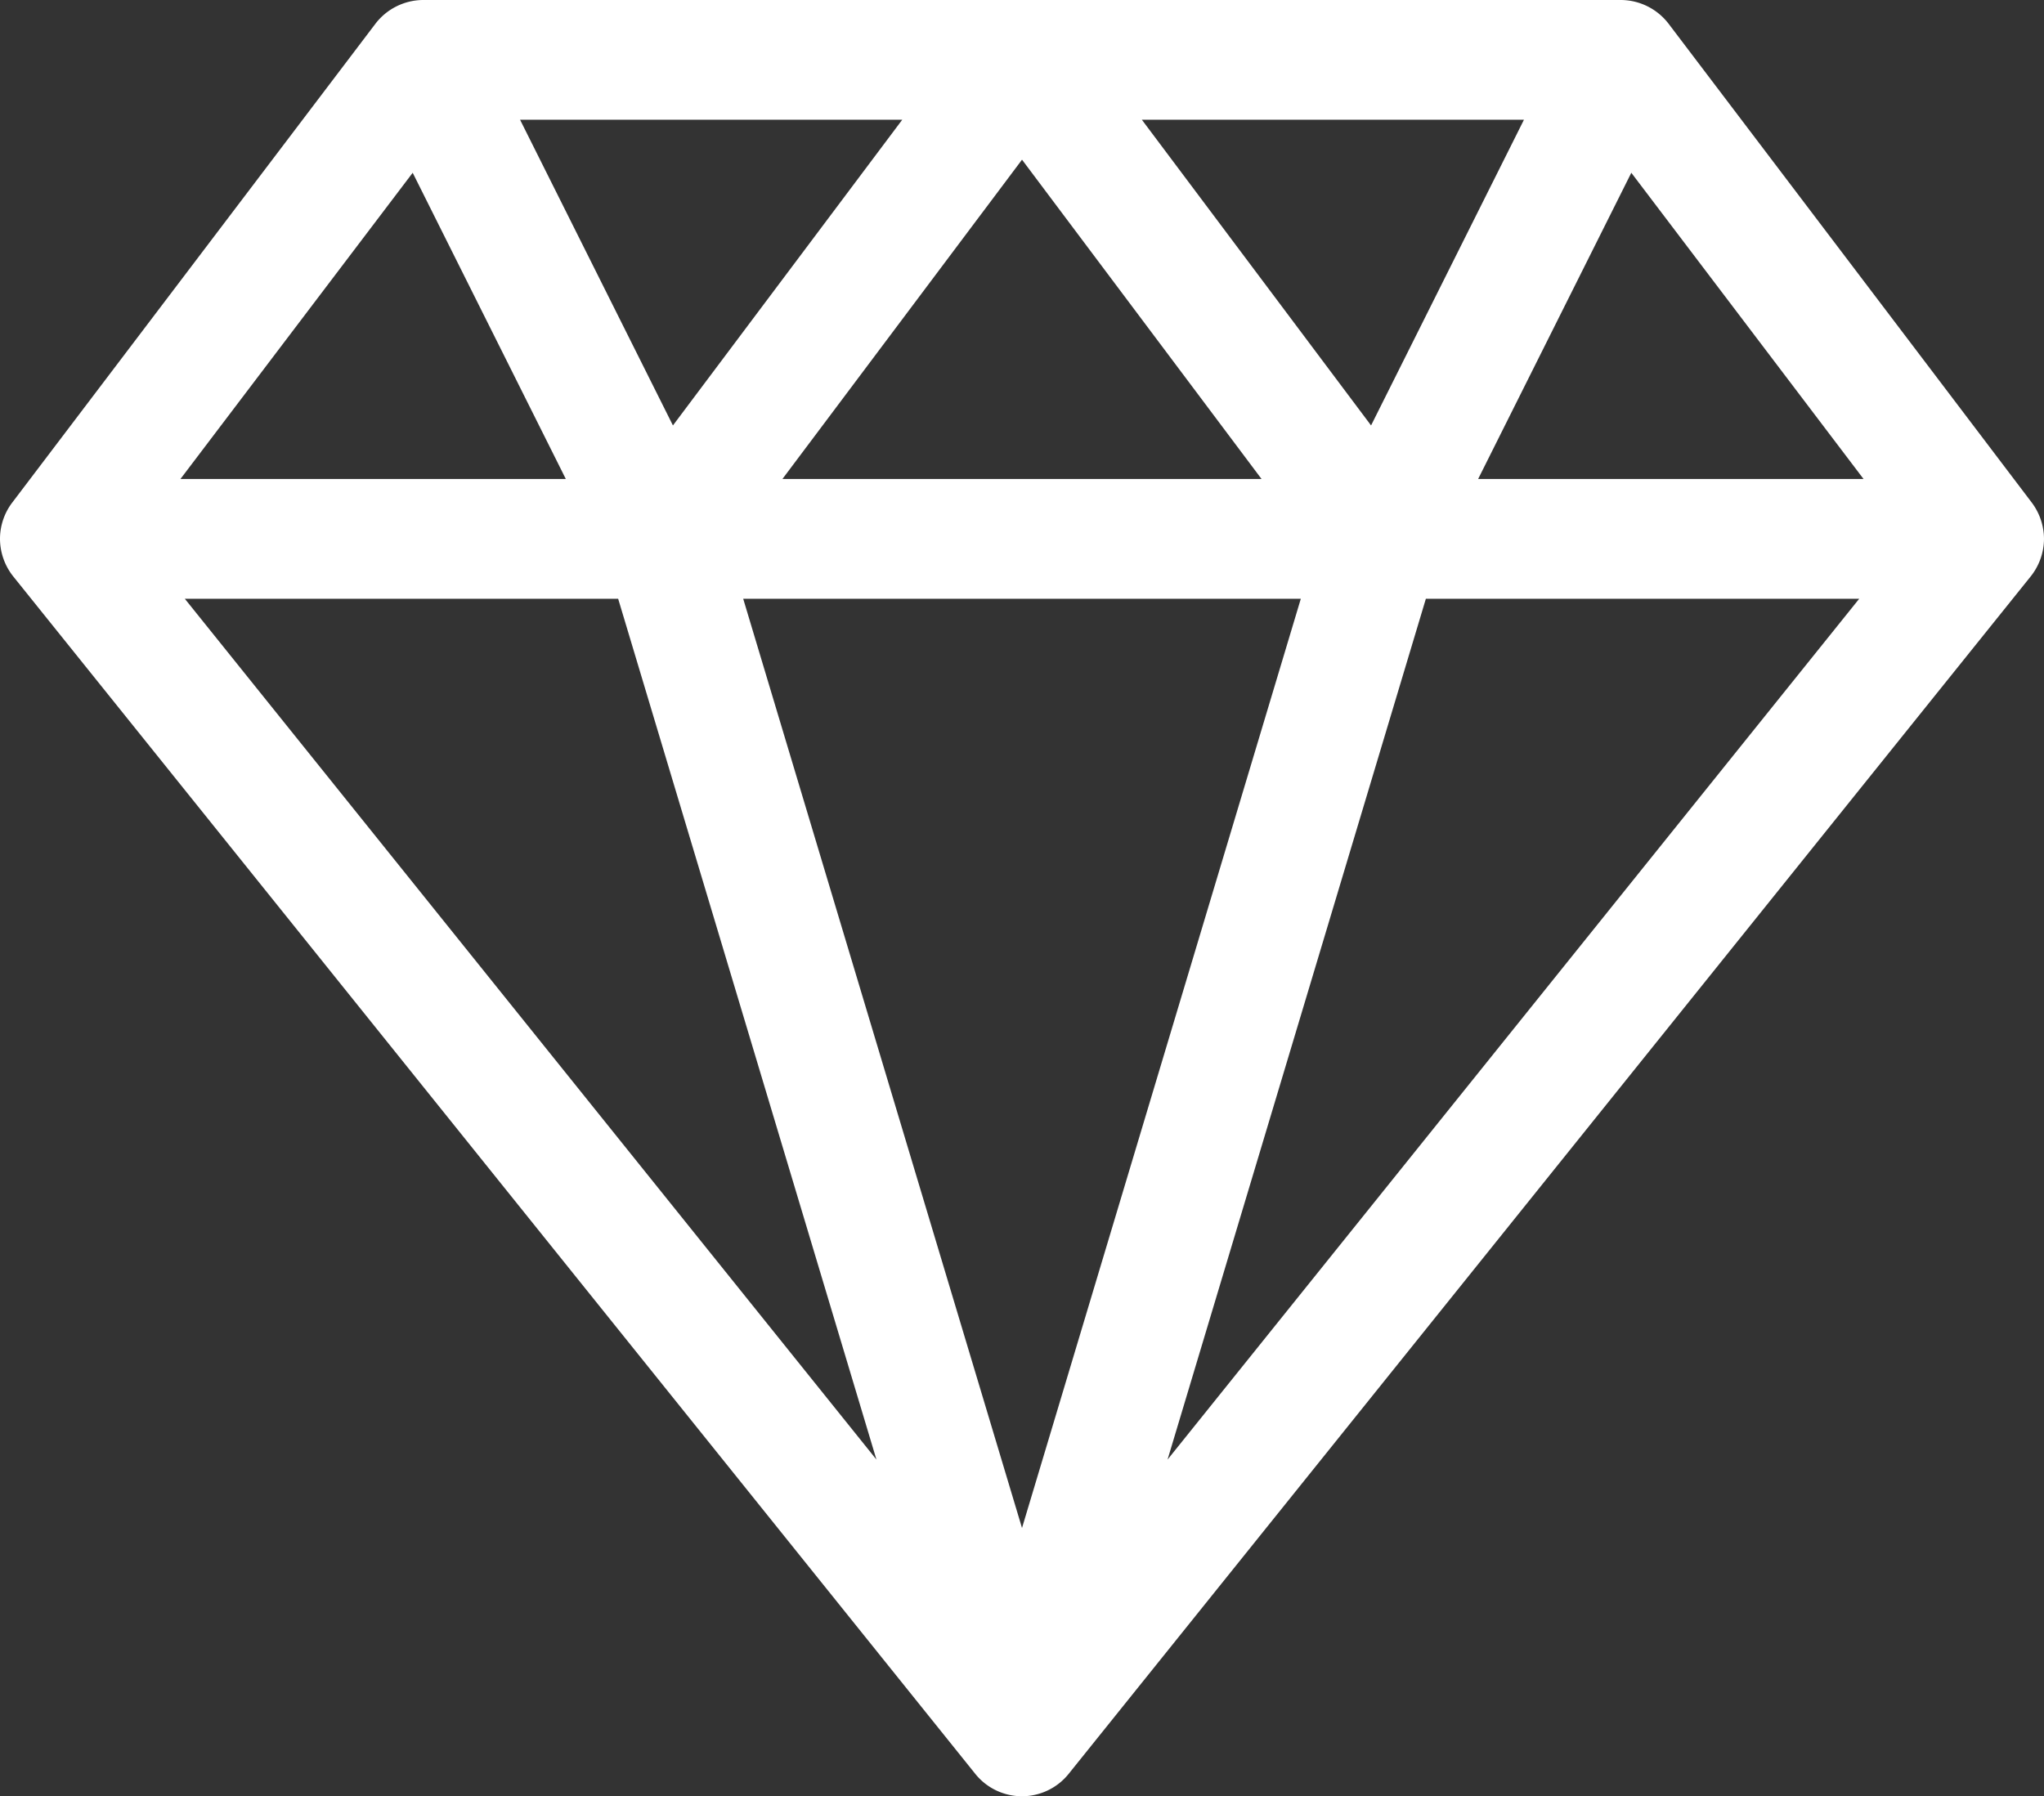
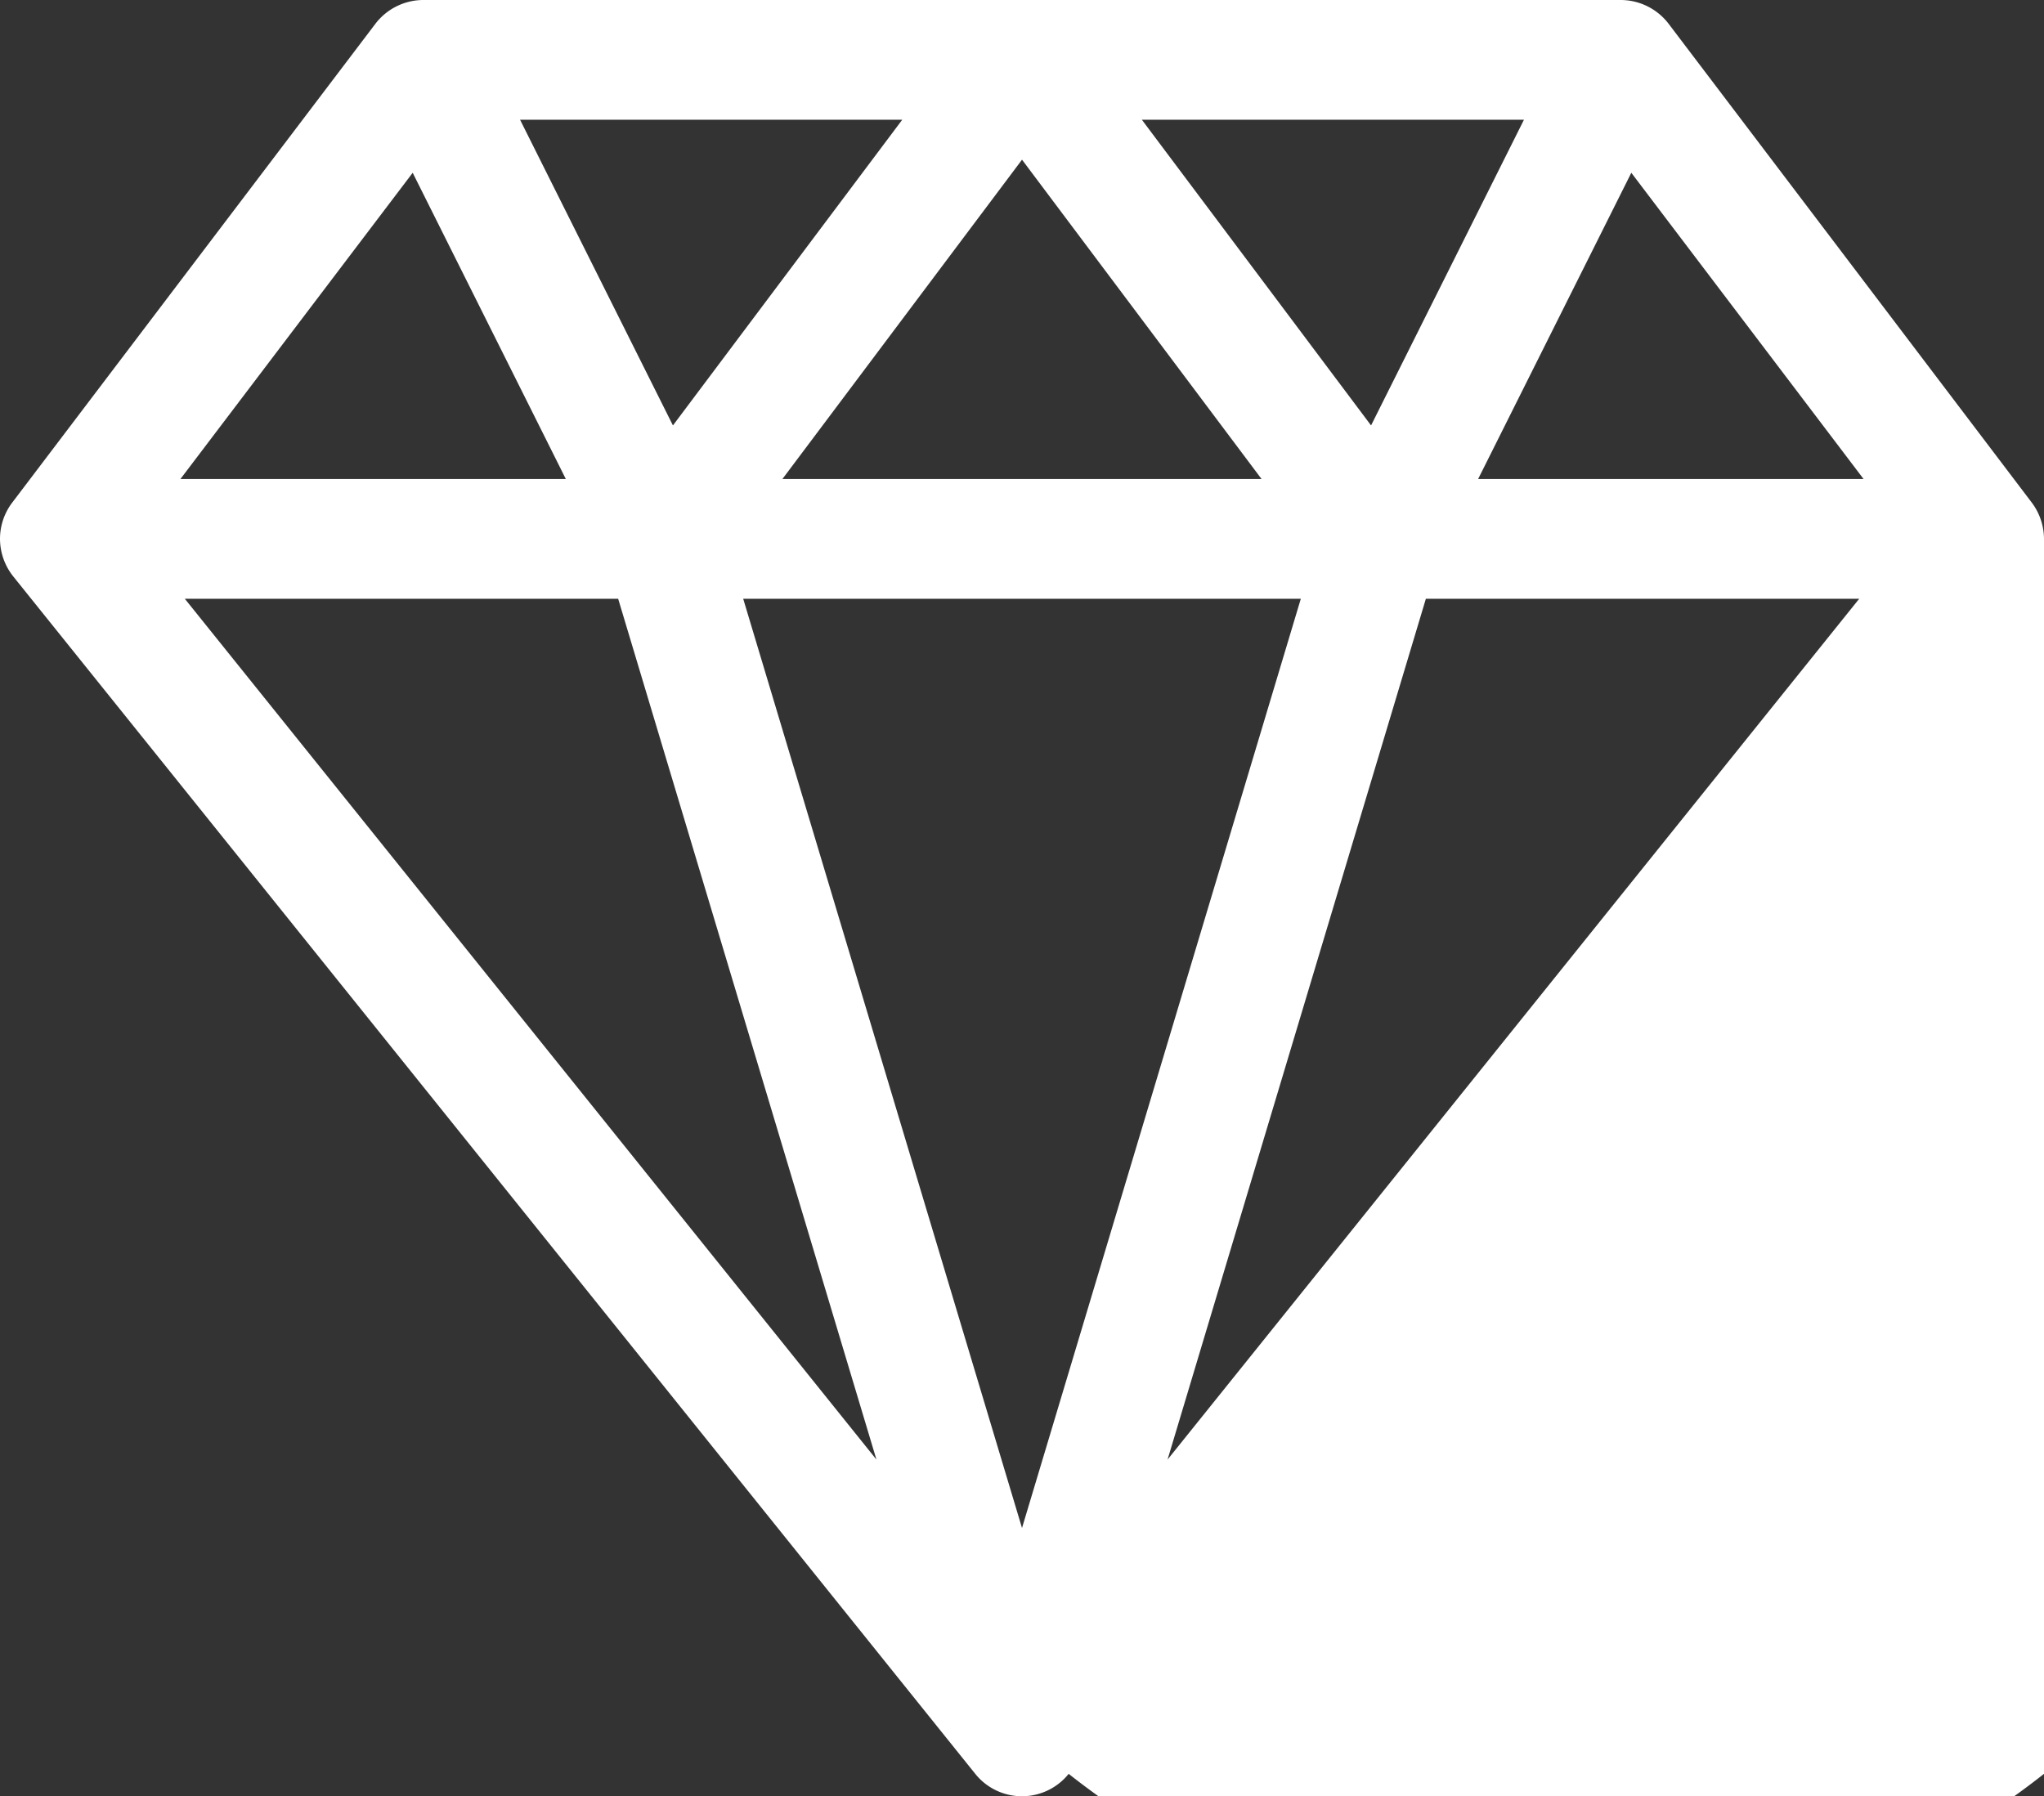
<svg xmlns="http://www.w3.org/2000/svg" width="87.533" height="76.934" viewBox="0 0 87.533 76.934">
  <rect x="0" y="0" width="87.533" height="76.934" fill="#333333" stroke="none" />
-   <path id="diamond" d="M87.533,54.08a2.605,2.605,0,0,0-.521-1.55L71.455,32.015A2.589,2.589,0,0,0,69.411,31H18.122a2.589,2.589,0,0,0-2.043,1.015L.521,52.53A2.571,2.571,0,0,0,0,54.08a2.6,2.6,0,0,0,.565,1.606l41.2,51.289a2.564,2.564,0,0,0,4,0l41.2-51.289A2.6,2.6,0,0,0,87.533,54.08ZM17.673,38.4l6.557,13.115H7.728ZM55.707,56.645l-11.94,39.8-11.94-39.8Zm-22.2-5.129L43.767,37.839,54.025,51.516ZM48.9,36.129H65.262L58.715,49.222ZM28.818,49.222,22.272,36.129H38.638Zm-2.346,7.423,11.061,36.87L7.914,56.645Zm34.59,0H79.62L50,93.515ZM63.3,51.516,69.86,38.4l9.945,13.115Z" transform="translate(0 -31)" fill="#fff" />
+   <path id="diamond" d="M87.533,54.08a2.605,2.605,0,0,0-.521-1.55L71.455,32.015A2.589,2.589,0,0,0,69.411,31H18.122a2.589,2.589,0,0,0-2.043,1.015L.521,52.53A2.571,2.571,0,0,0,0,54.08a2.6,2.6,0,0,0,.565,1.606l41.2,51.289a2.564,2.564,0,0,0,4,0A2.6,2.6,0,0,0,87.533,54.08ZM17.673,38.4l6.557,13.115H7.728ZM55.707,56.645l-11.94,39.8-11.94-39.8Zm-22.2-5.129L43.767,37.839,54.025,51.516ZM48.9,36.129H65.262L58.715,49.222ZM28.818,49.222,22.272,36.129H38.638Zm-2.346,7.423,11.061,36.87L7.914,56.645Zm34.59,0H79.62L50,93.515ZM63.3,51.516,69.86,38.4l9.945,13.115Z" transform="translate(0 -31)" fill="#fff" />
</svg>